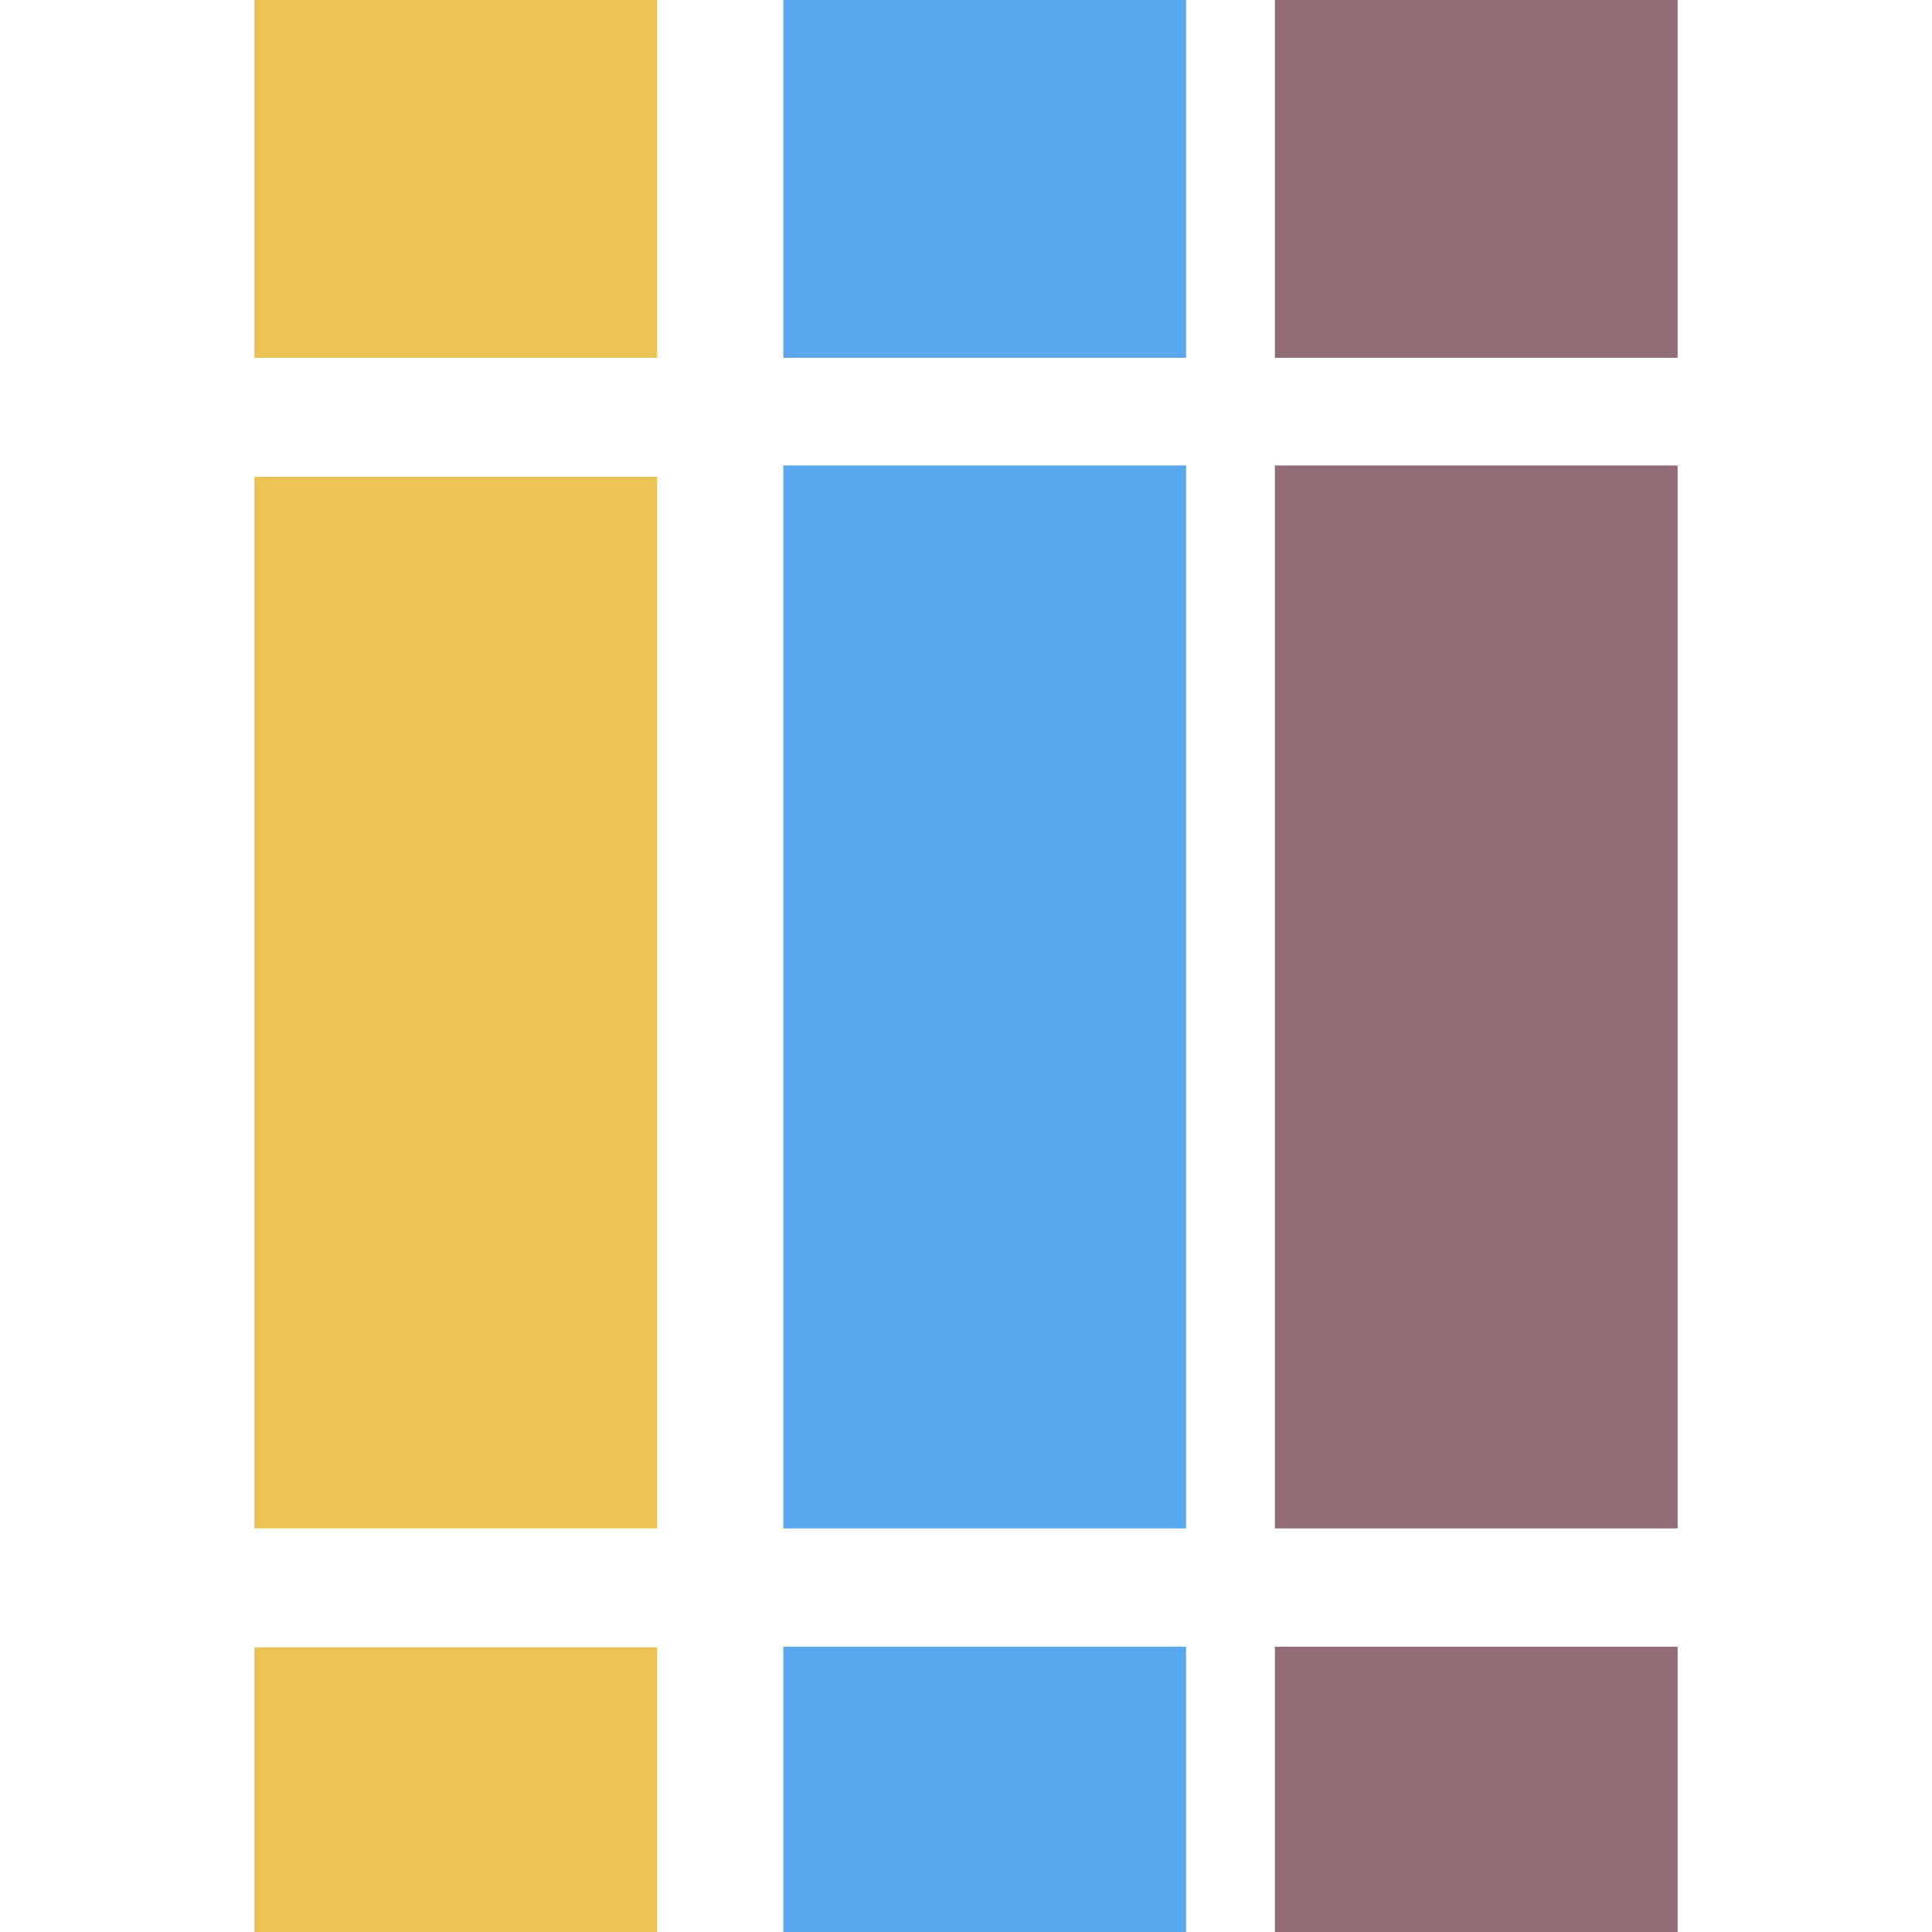
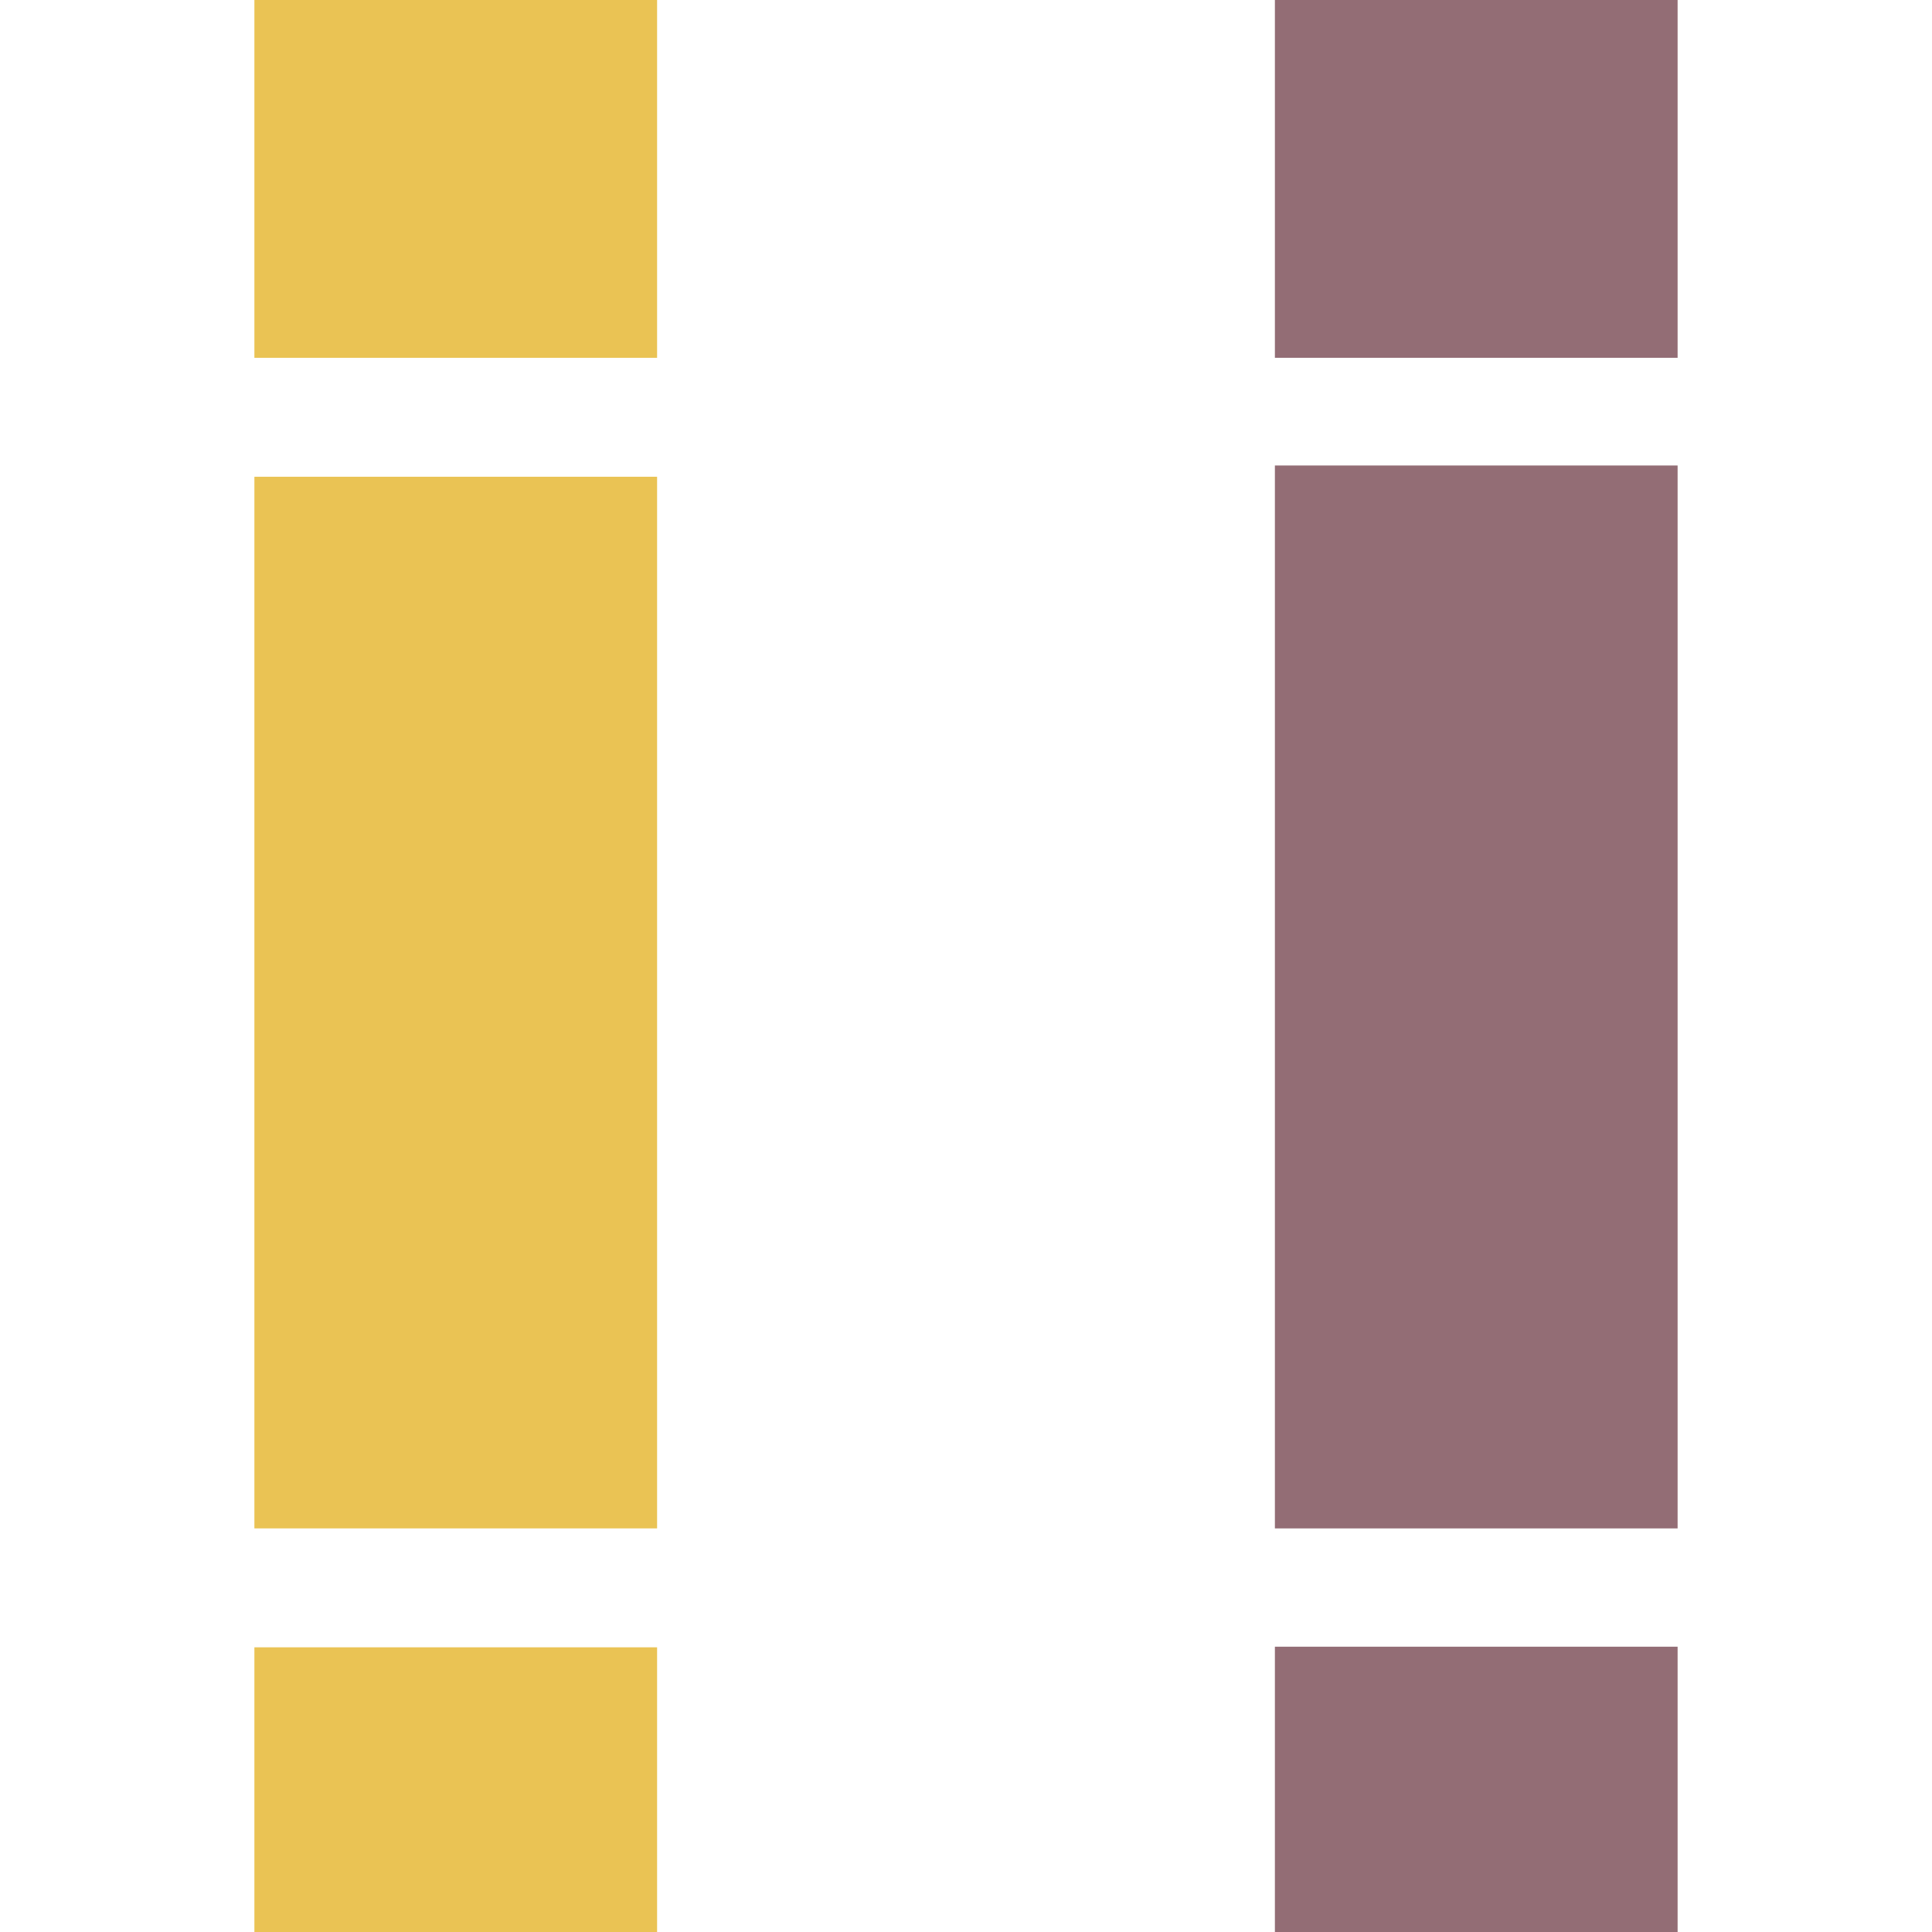
<svg xmlns="http://www.w3.org/2000/svg" version="1.1" x="0px" y="0px" viewBox="0 0 128 128" style="enable-background:new 0 0 128 128;" xml:space="preserve">
  <g id="_x33_">
    <g>
      <rect x="84.465" y="30.84" style="fill:#936D75;" width="26.681" height="70.421" />
      <rect x="84.465" y="109.098" style="fill:#936D75;" width="26.681" height="18.902" />
      <rect x="84.465" y="0" style="fill:#936D75;" width="26.681" height="23.705" />
    </g>
    <g>
-       <rect x="51.896" y="30.84" style="fill:#5AA7ED;" width="26.681" height="70.421" />
-       <rect x="51.896" y="109.098" style="fill:#5AA7ED;" width="26.681" height="18.902" />
-       <rect x="51.896" y="0" style="fill:#5AA7ED;" width="26.681" height="23.705" />
-     </g>
+       </g>
    <g>
      <rect x="16.854" y="31.586" style="fill:#EAC354;" width="26.68" height="69.674" />
      <rect x="16.854" y="0" style="fill:#EAC354;" width="26.68" height="23.707" />
      <rect x="16.854" y="109.139" style="fill:#EAC354;" width="26.68" height="18.861" />
    </g>
  </g>
  <g id="Layer_1">
</g>
</svg>